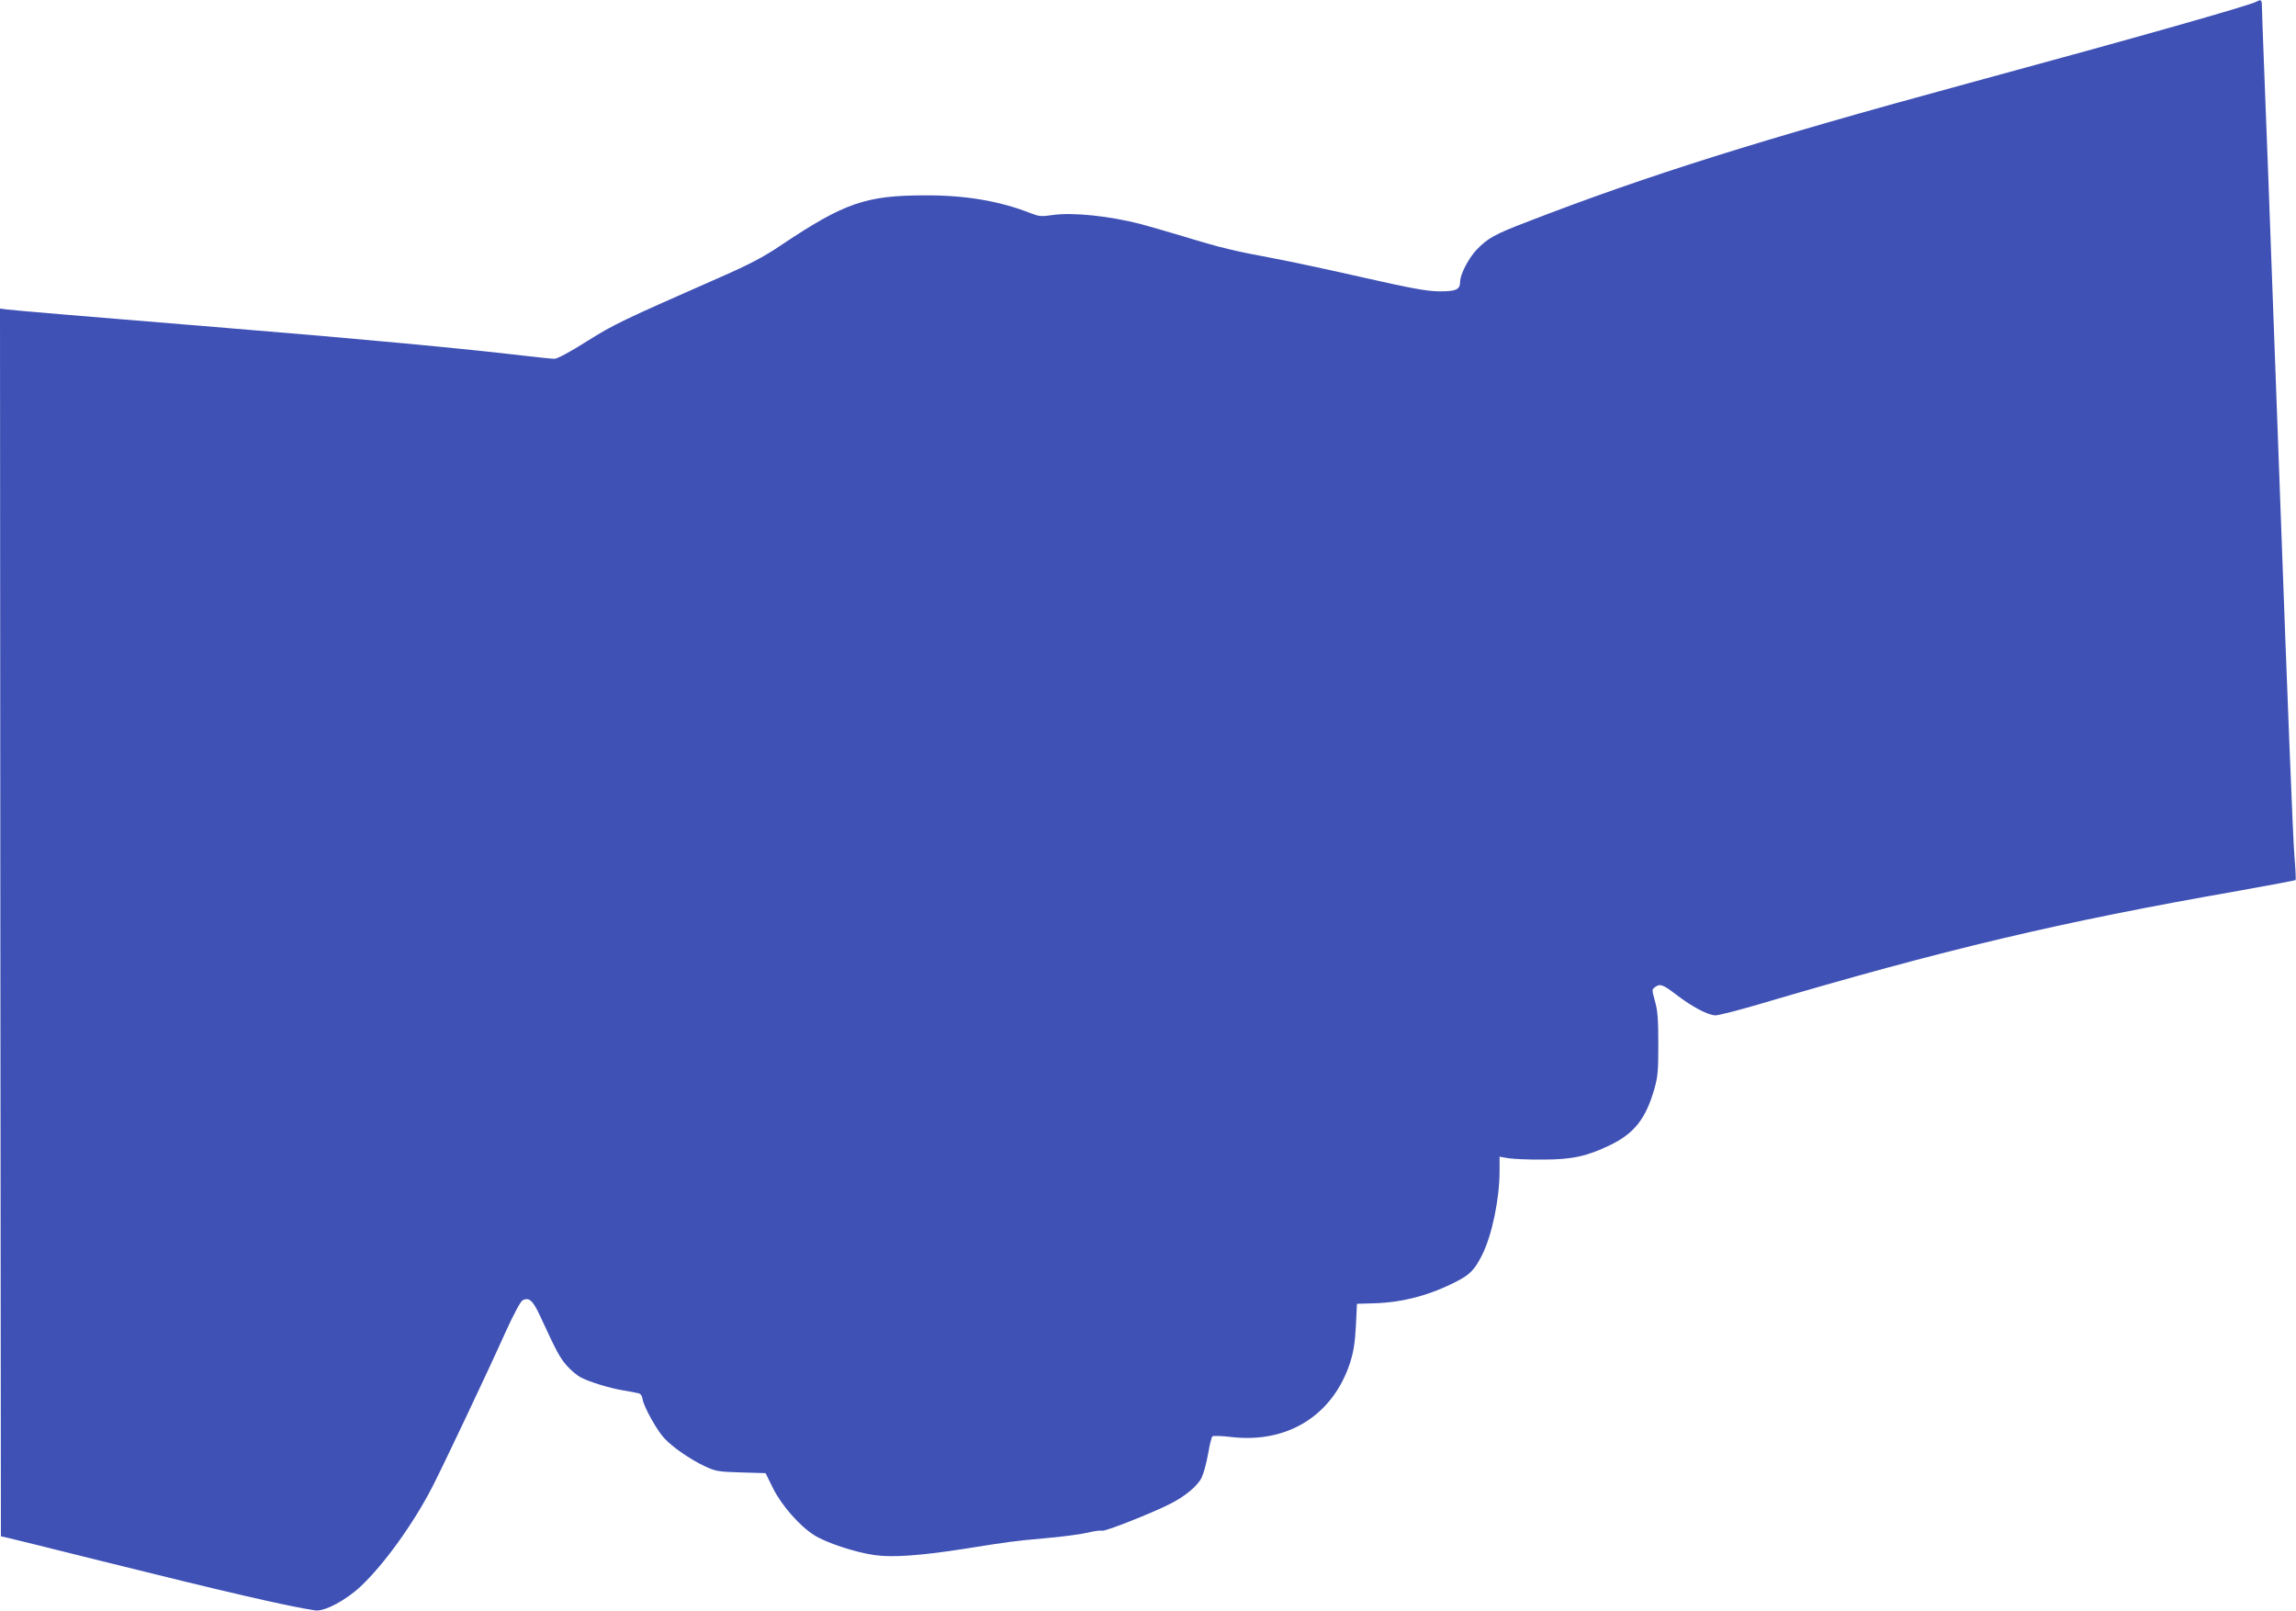
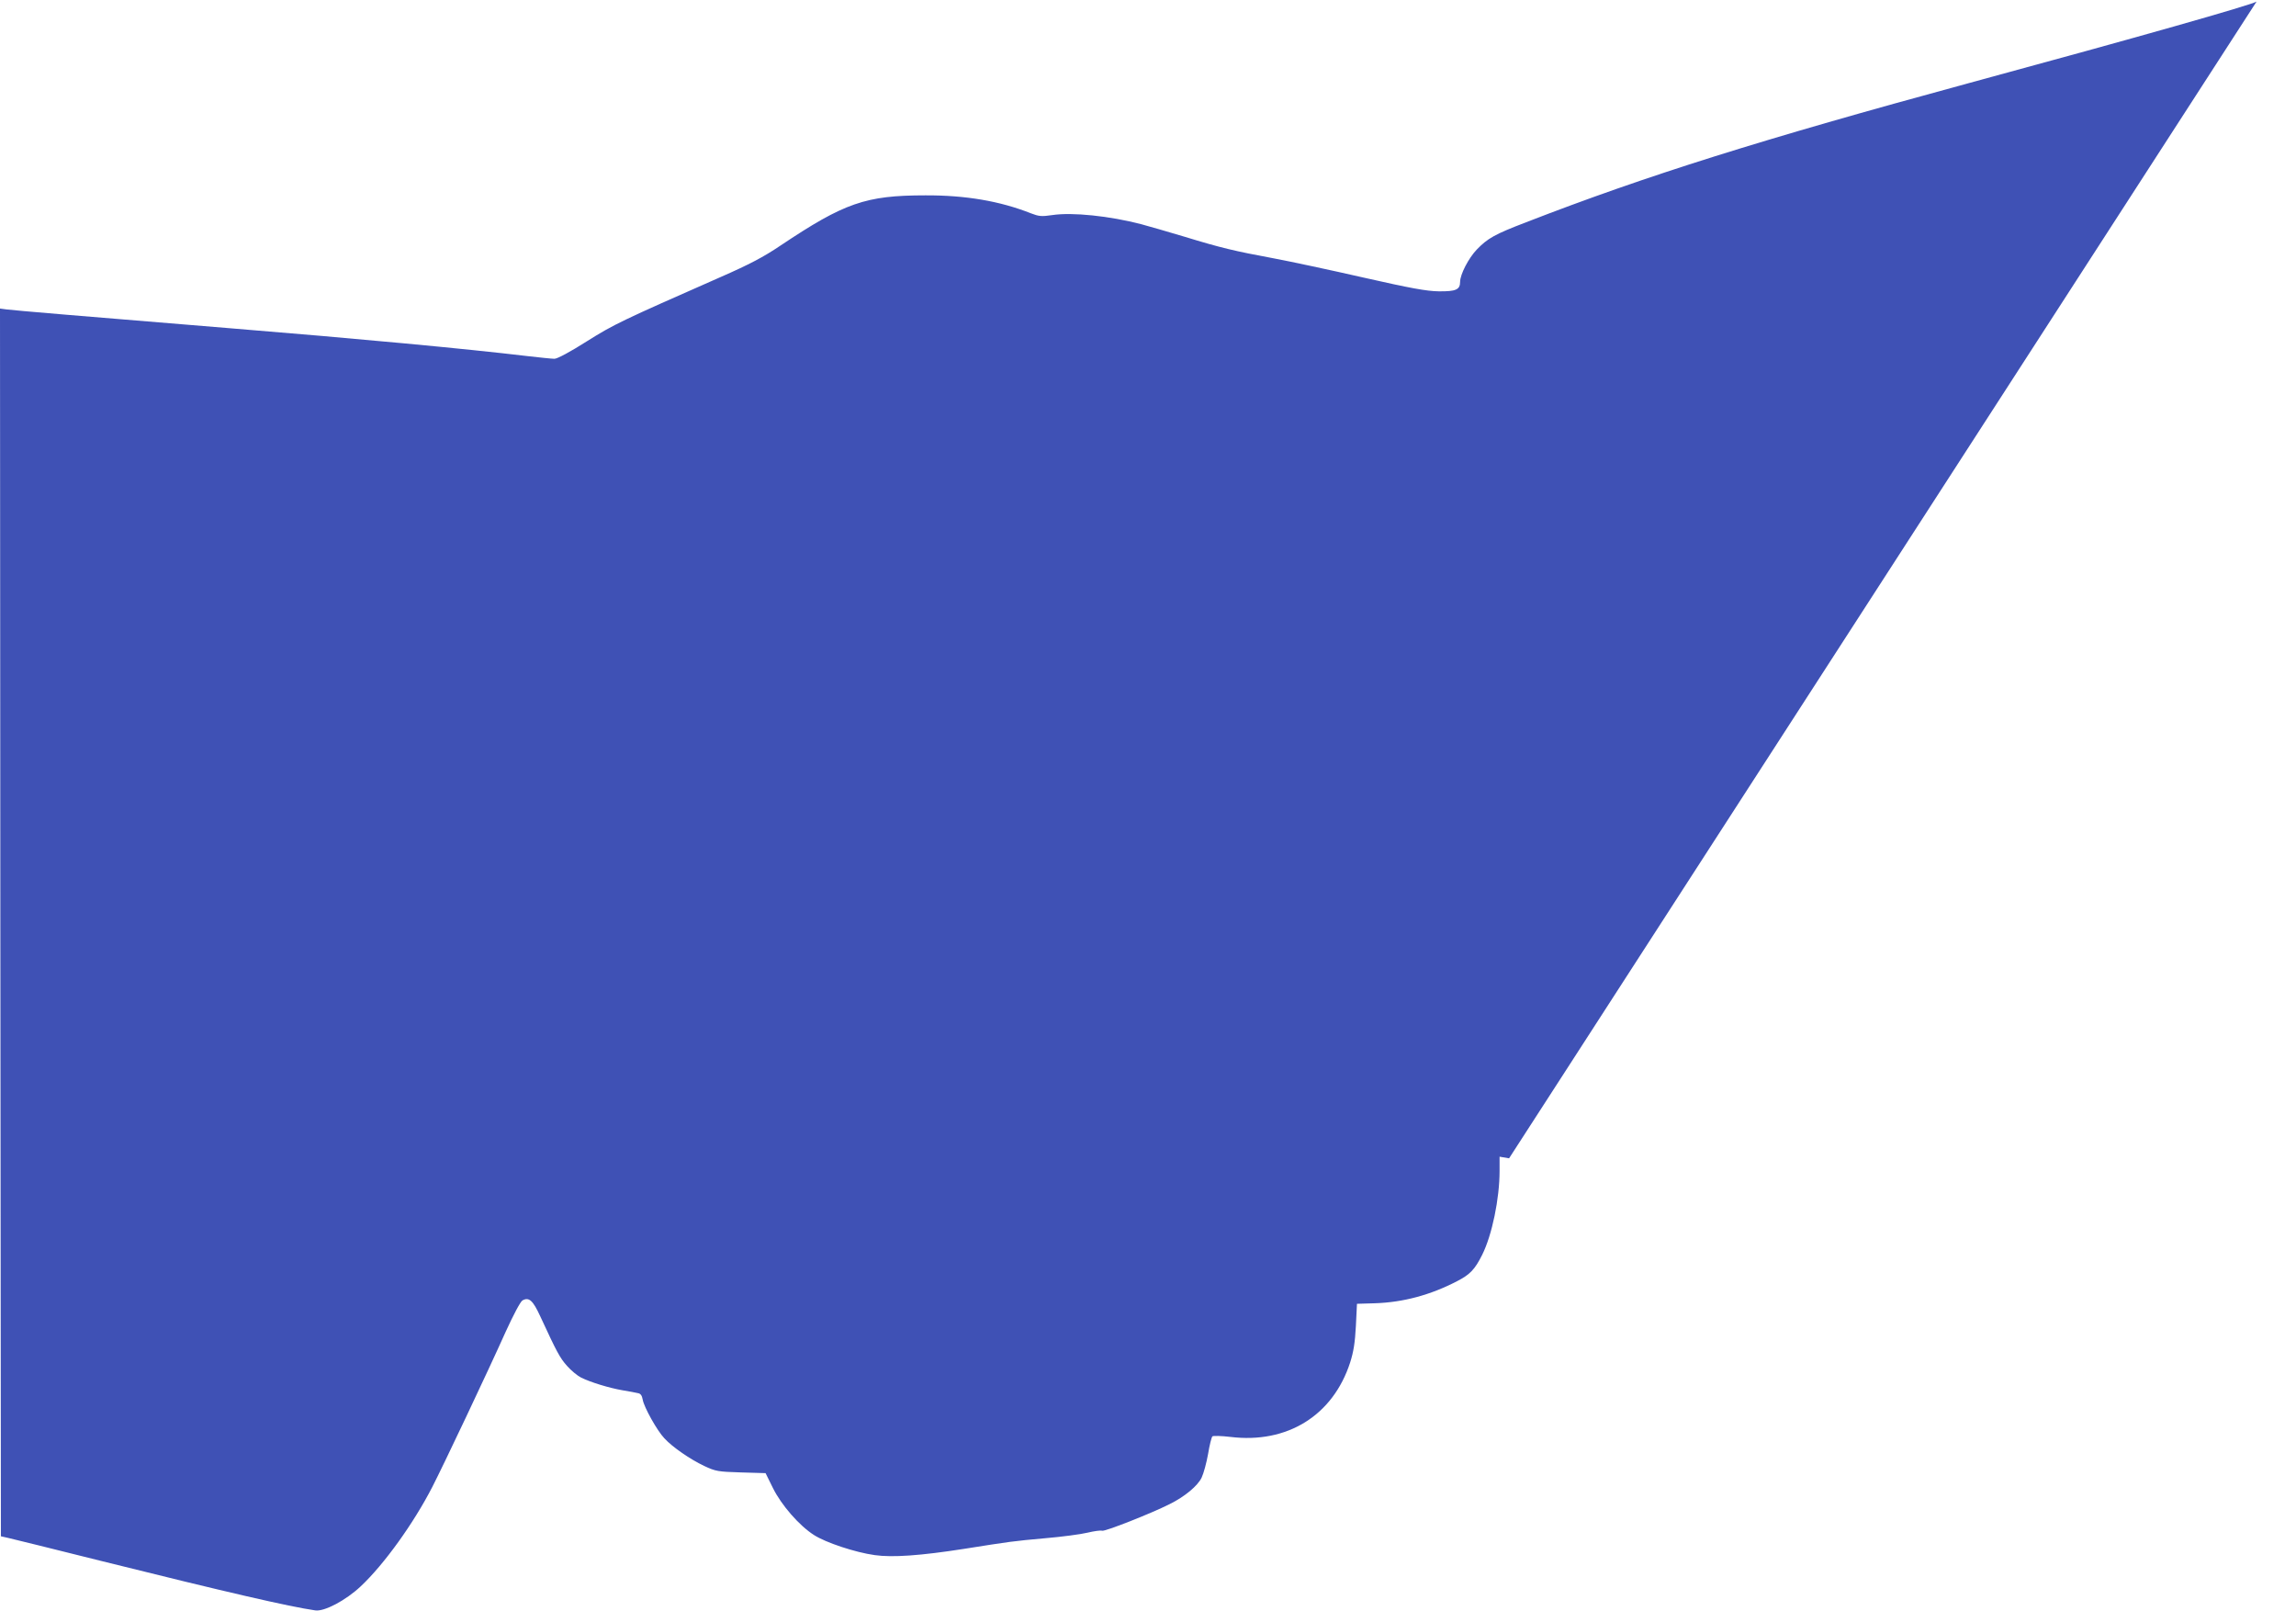
<svg xmlns="http://www.w3.org/2000/svg" version="1.0" width="1280pt" height="898pt" viewBox="0 0 1280 898" preserveAspectRatio="xMidYMid meet">
  <g transform="translate(0,898) scale(0.1,-0.1)" fill="#3f51b5" stroke="none">
-     <path d="M12580 8971 c-37 -21 -645 -194 -1610 -456 -1148 -312 -1792 -514 -2462 -774 -175 -67 -214 -89 -275 -152 -46 -48 -93 -139 -93 -180 0 -44 -24 -54 -119 -53 -68 1 -156 17 -421 77 -184 42 -409 90 -500 107 -216 40 -296 59 -495 120 -91 27 -200 59 -242 70 -176 46 -385 68 -497 51 -60 -9 -75 -7 -119 10 -172 68 -364 101 -588 100 -334 0 -452 -42 -808 -280 -95 -64 -173 -105 -335 -176 -554 -244 -592 -262 -745 -358 -93 -59 -164 -97 -180 -97 -14 0 -82 7 -151 15 -344 41 -941 97 -1655 155 -808 66 -1212 100 -1248 105 l-37 5 2 -3422 3 -3422 40 -9 c22 -5 254 -62 517 -128 711 -177 1050 -255 1195 -276 51 -8 171 56 254 134 131 123 295 352 398 552 61 118 312 648 411 869 41 90 82 168 93 173 36 20 58 0 99 -89 92 -199 109 -231 149 -276 23 -26 58 -55 78 -65 52 -26 156 -58 231 -71 36 -6 75 -13 86 -16 15 -2 23 -13 27 -36 7 -42 80 -173 121 -216 46 -50 144 -117 222 -154 64 -30 76 -32 205 -36 l137 -4 41 -83 c47 -95 147 -210 229 -262 65 -42 230 -97 339 -112 98 -14 255 -3 498 35 259 41 272 43 450 59 94 8 200 22 237 31 38 9 74 14 82 11 14 -6 273 96 376 148 85 42 157 102 179 148 11 23 27 82 36 132 8 49 19 93 24 98 4 4 49 3 100 -3 317 -39 572 119 668 415 19 60 27 110 32 204 l6 123 100 3 c157 5 310 46 458 123 72 37 99 65 140 147 55 110 97 313 97 468 l0 79 53 -9 c28 -4 115 -8 192 -7 160 0 244 19 372 81 134 65 198 147 245 310 20 68 23 101 23 253 0 138 -4 189 -19 240 -17 61 -17 65 0 77 29 21 43 16 118 -41 90 -69 179 -116 220 -116 17 0 123 27 236 60 1046 309 1683 460 2679 634 173 31 316 58 319 60 2 3 -1 65 -7 138 -7 73 -41 927 -76 1898 -72 1964 -81 2198 -95 2550 -5 135 -10 262 -10 283 0 38 -4 42 -30 28z" />
+     <path d="M12580 8971 c-37 -21 -645 -194 -1610 -456 -1148 -312 -1792 -514 -2462 -774 -175 -67 -214 -89 -275 -152 -46 -48 -93 -139 -93 -180 0 -44 -24 -54 -119 -53 -68 1 -156 17 -421 77 -184 42 -409 90 -500 107 -216 40 -296 59 -495 120 -91 27 -200 59 -242 70 -176 46 -385 68 -497 51 -60 -9 -75 -7 -119 10 -172 68 -364 101 -588 100 -334 0 -452 -42 -808 -280 -95 -64 -173 -105 -335 -176 -554 -244 -592 -262 -745 -358 -93 -59 -164 -97 -180 -97 -14 0 -82 7 -151 15 -344 41 -941 97 -1655 155 -808 66 -1212 100 -1248 105 l-37 5 2 -3422 3 -3422 40 -9 c22 -5 254 -62 517 -128 711 -177 1050 -255 1195 -276 51 -8 171 56 254 134 131 123 295 352 398 552 61 118 312 648 411 869 41 90 82 168 93 173 36 20 58 0 99 -89 92 -199 109 -231 149 -276 23 -26 58 -55 78 -65 52 -26 156 -58 231 -71 36 -6 75 -13 86 -16 15 -2 23 -13 27 -36 7 -42 80 -173 121 -216 46 -50 144 -117 222 -154 64 -30 76 -32 205 -36 l137 -4 41 -83 c47 -95 147 -210 229 -262 65 -42 230 -97 339 -112 98 -14 255 -3 498 35 259 41 272 43 450 59 94 8 200 22 237 31 38 9 74 14 82 11 14 -6 273 96 376 148 85 42 157 102 179 148 11 23 27 82 36 132 8 49 19 93 24 98 4 4 49 3 100 -3 317 -39 572 119 668 415 19 60 27 110 32 204 l6 123 100 3 c157 5 310 46 458 123 72 37 99 65 140 147 55 110 97 313 97 468 l0 79 53 -9 z" />
  </g>
</svg>